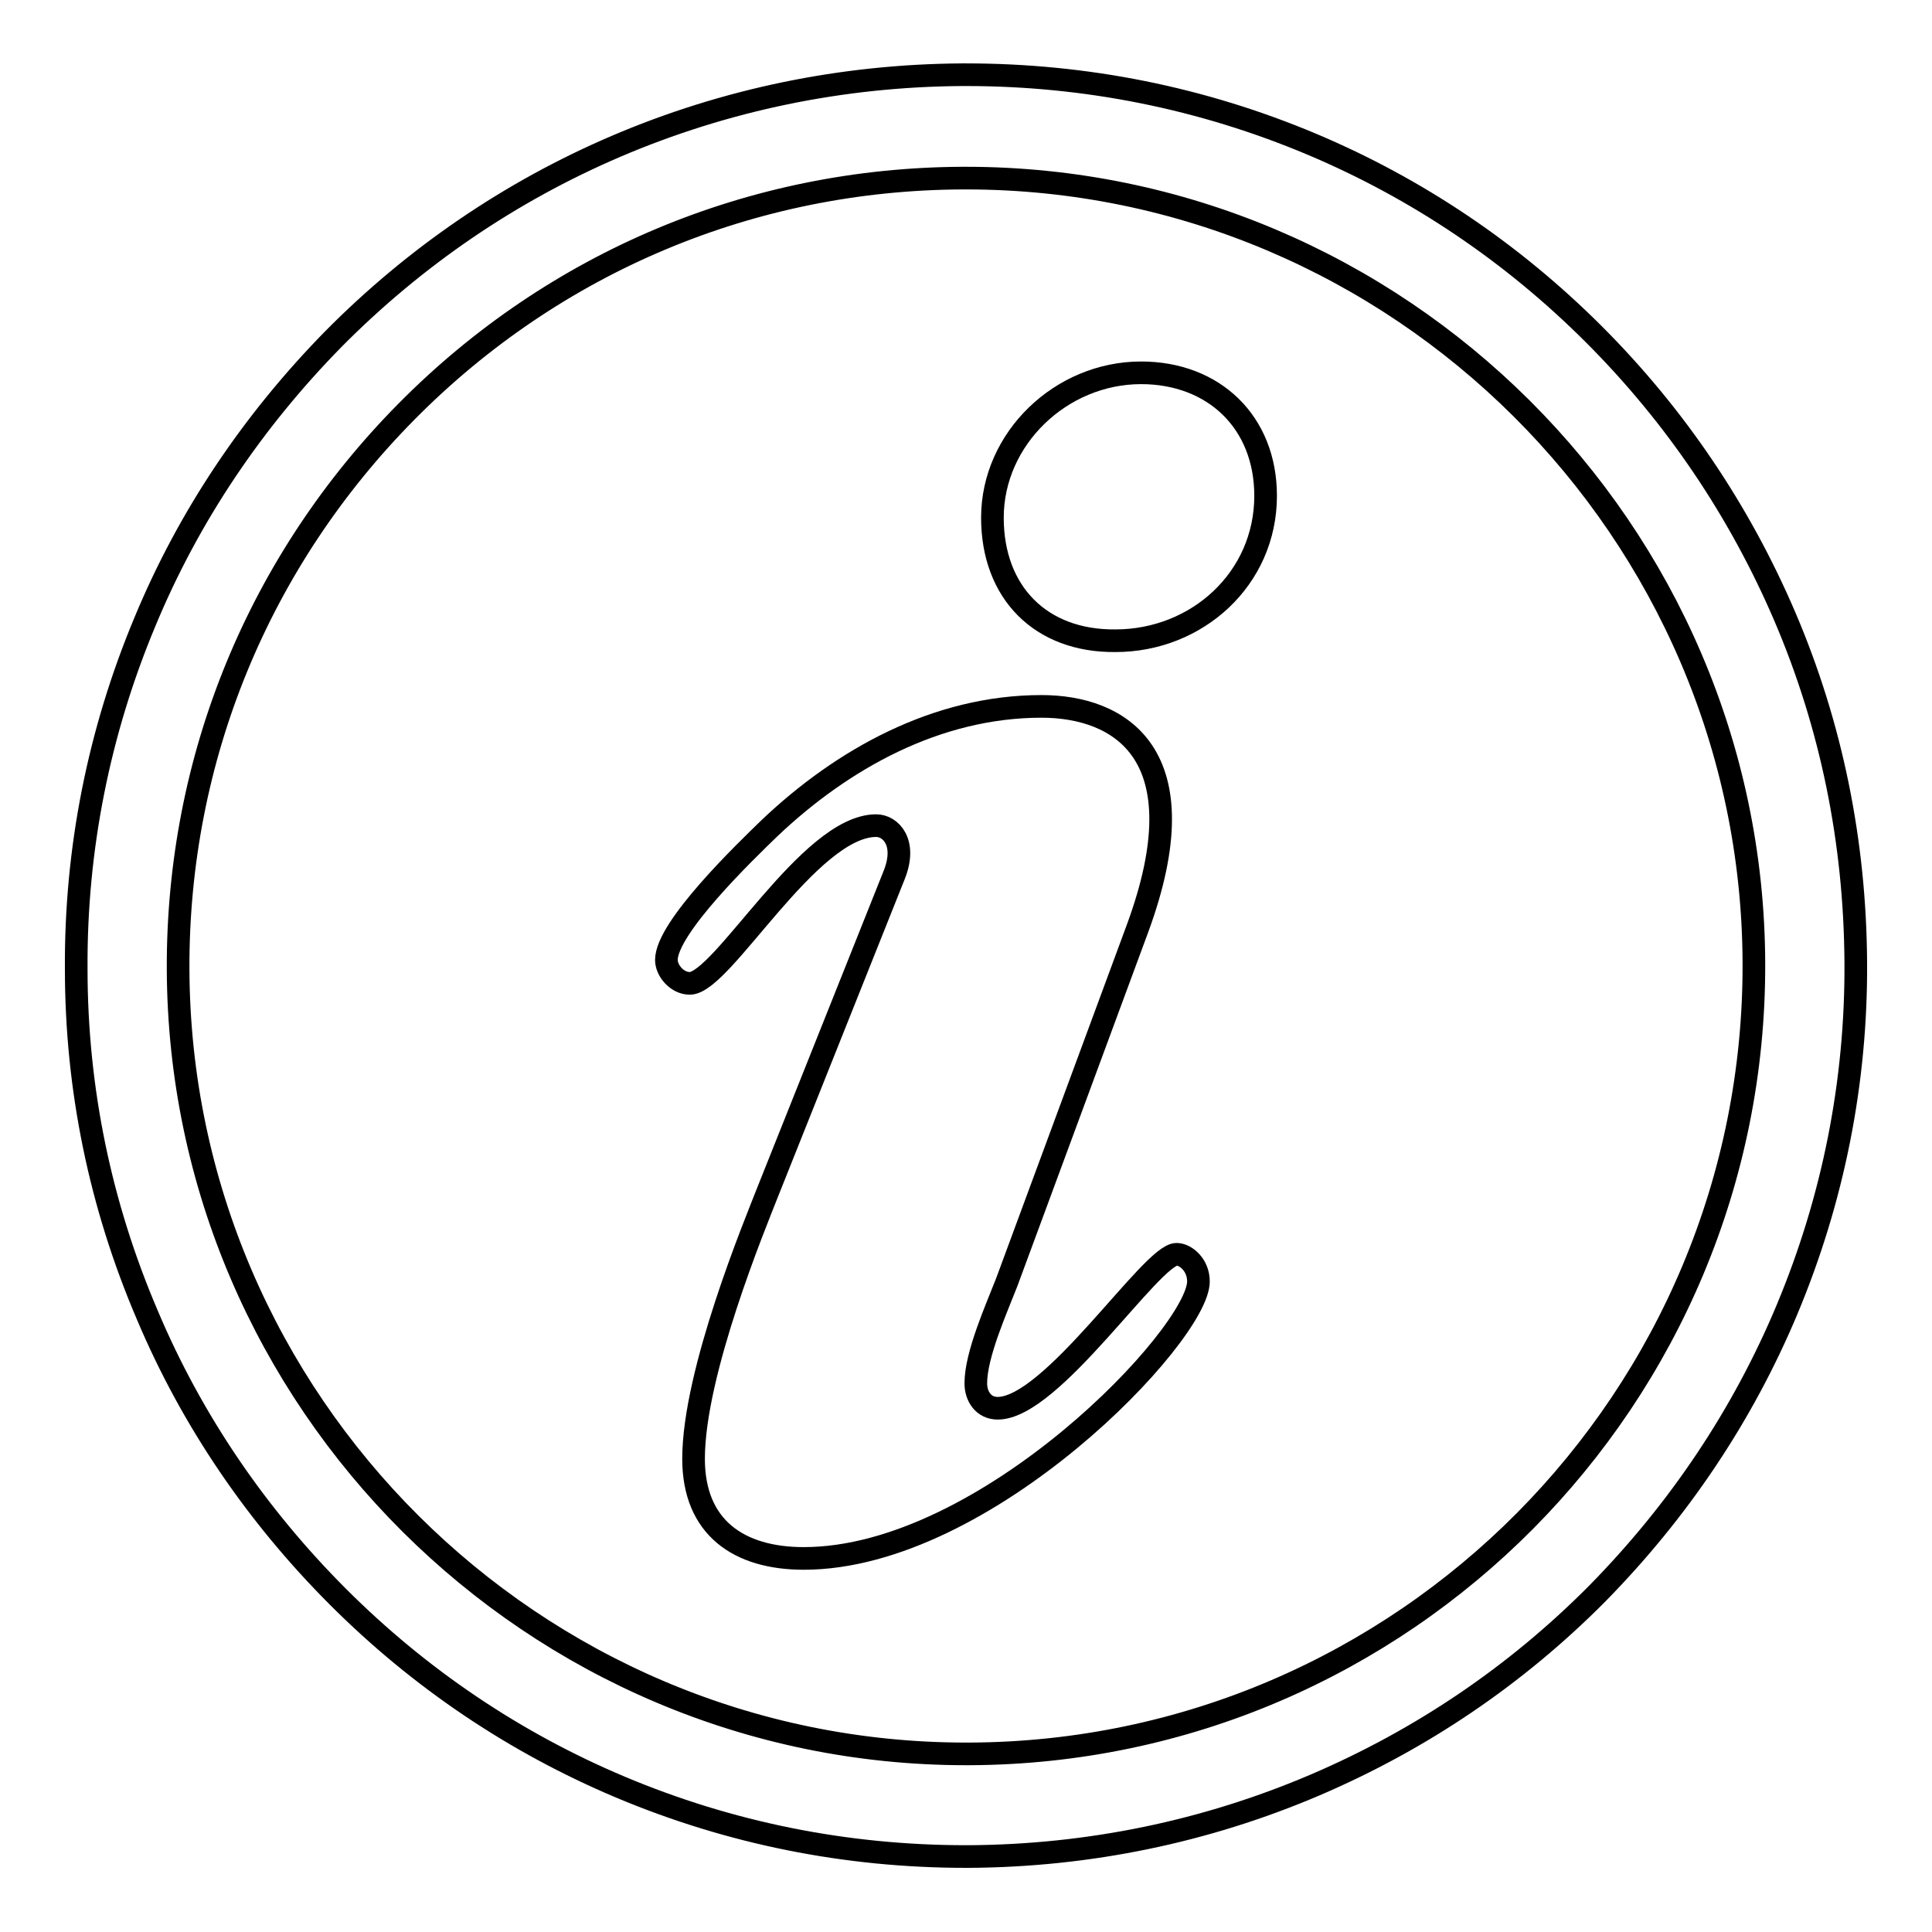
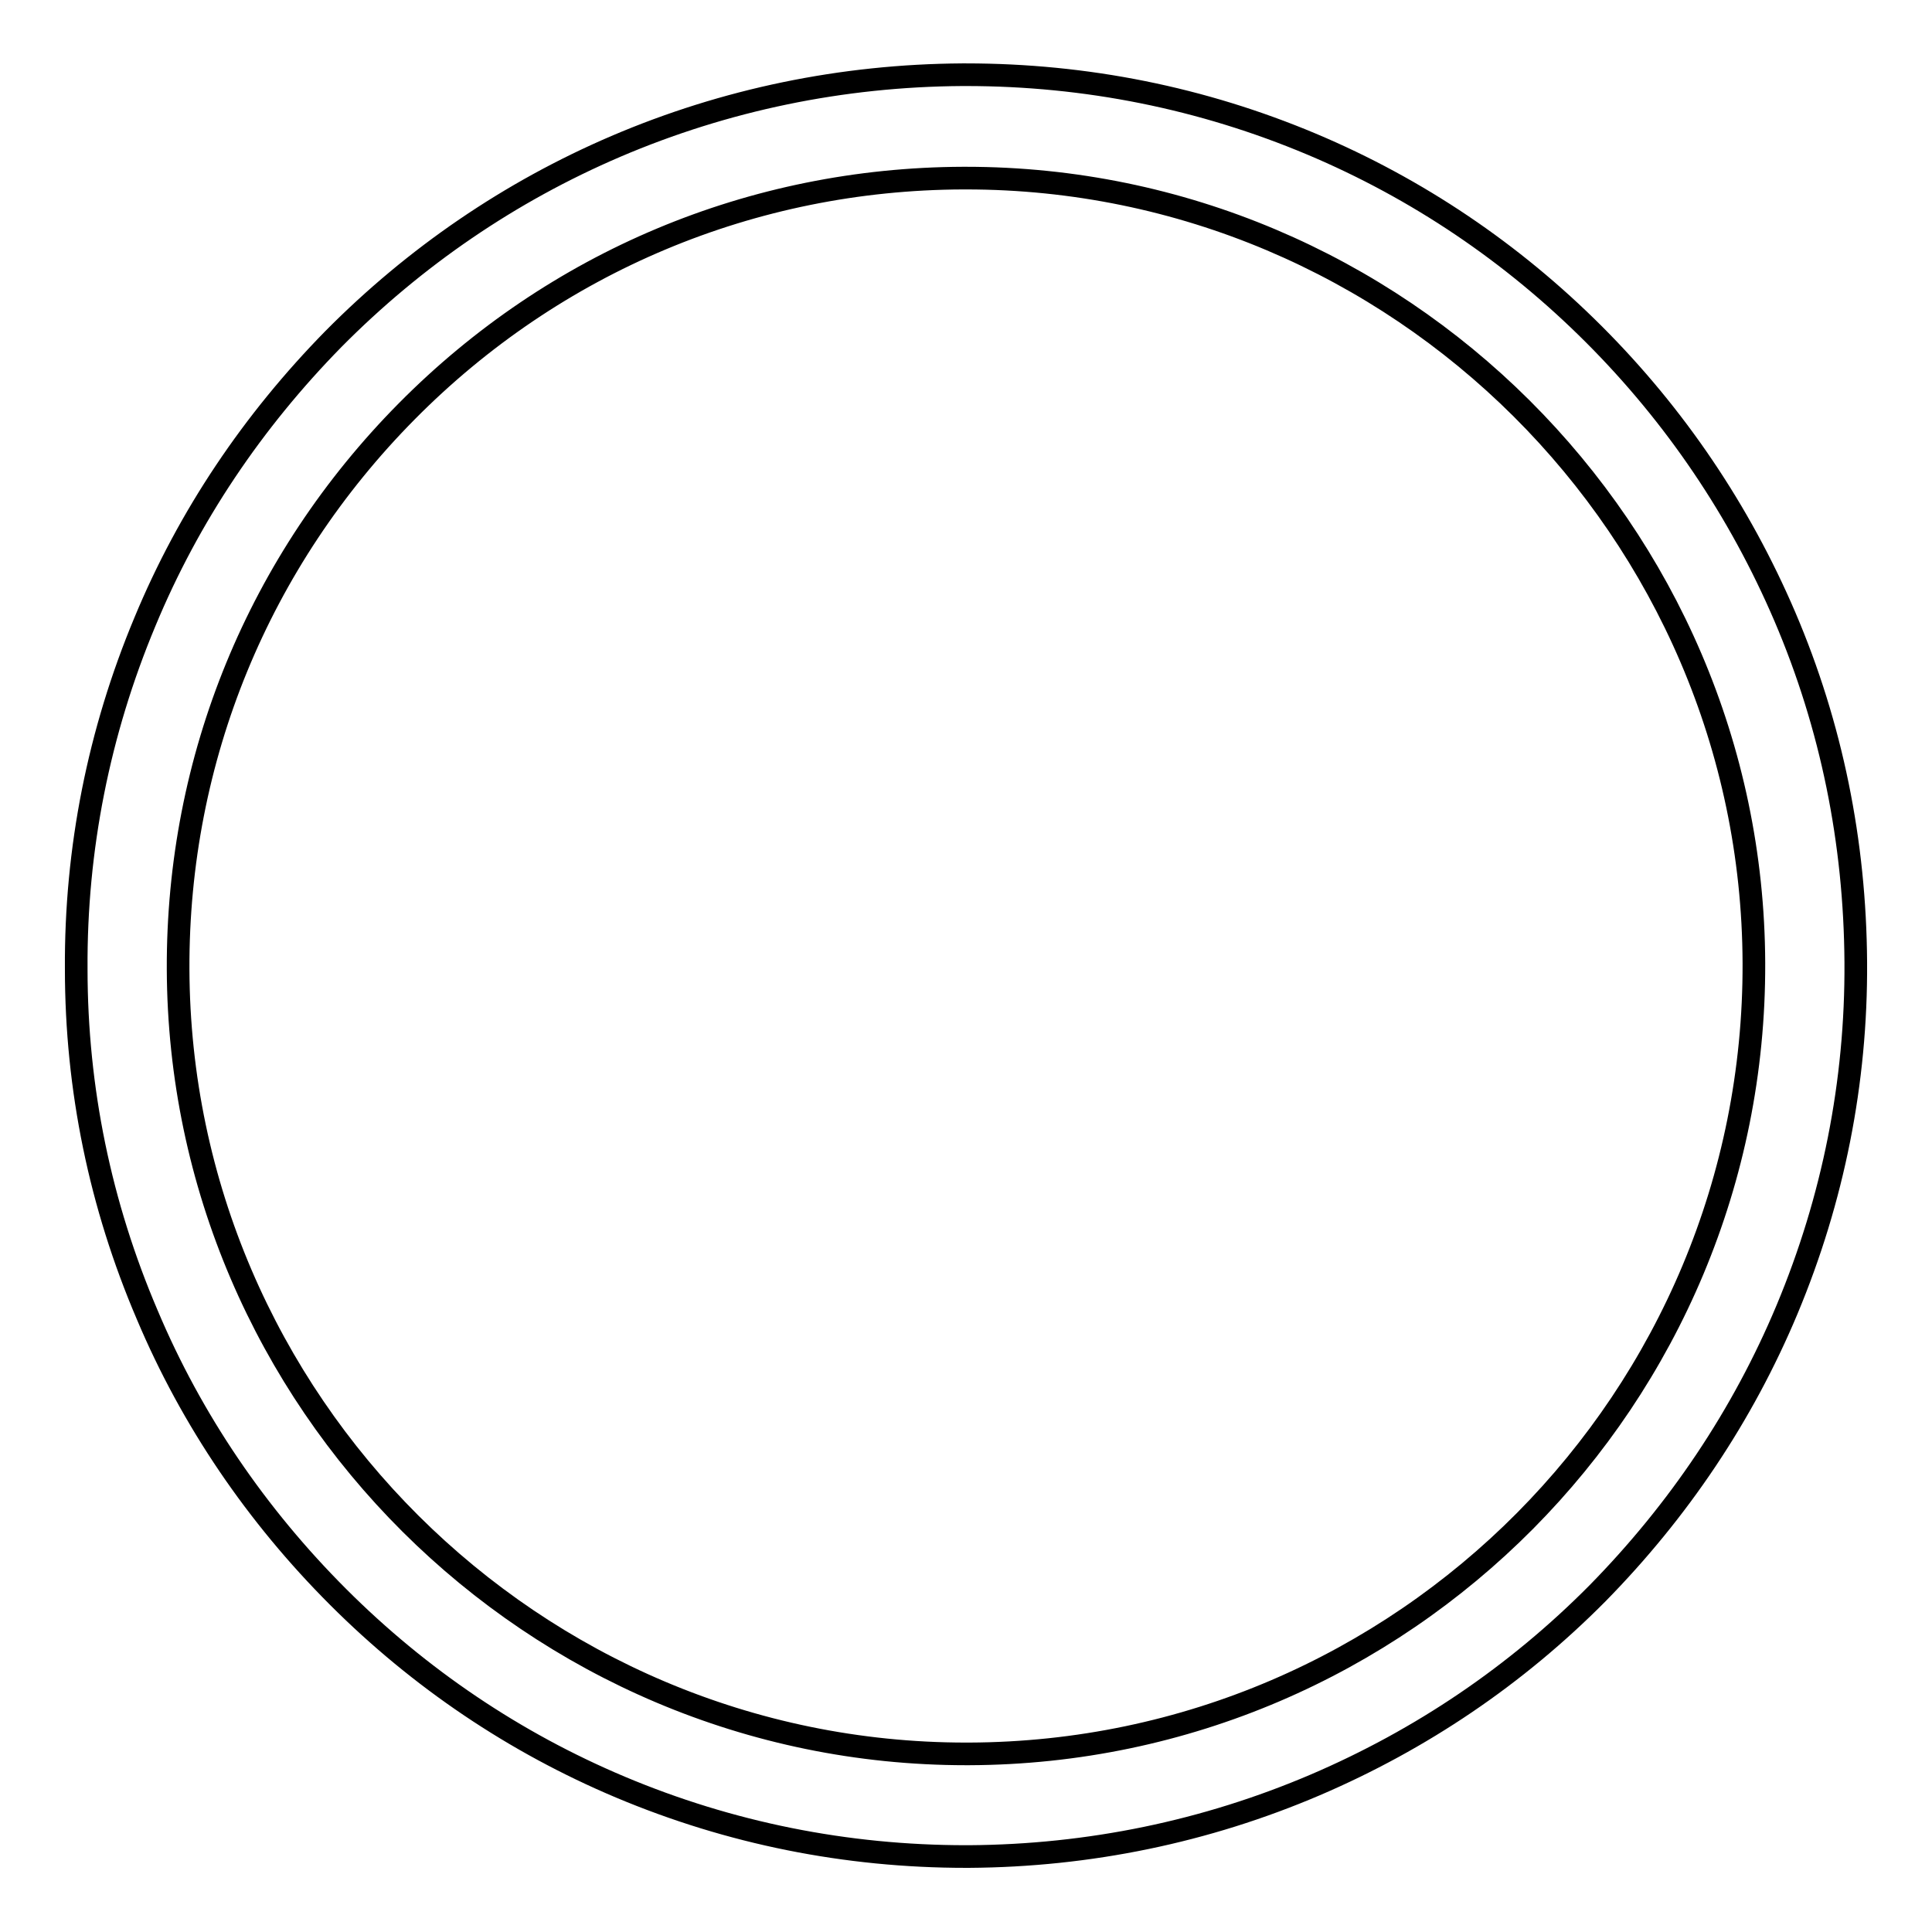
<svg xmlns="http://www.w3.org/2000/svg" version="1.1" x="0px" y="0px" viewBox="0 0 256 256" enable-background="new 0 0 256 256" xml:space="preserve">
  <g>
    <g>
      <path stroke-width="3" fill-opacity="0" stroke="#000000" d="M128,246c-15.9,0-31.3-3.1-45.8-9.2c-14-5.9-26.6-14.4-37.4-25.2c-10.8-10.8-19.4-23.4-25.3-37.4c-6.2-14.5-9.4-29.9-9.4-45.8c-0.1-15.9,3-31.4,9.1-46C25,68.4,33.5,55.8,44.2,44.9C55,34,67.6,25.4,81.6,19.4c14.5-6.2,30-9.4,45.9-9.5h0.5c15.9,0,31.3,3.1,45.8,9.2c14,5.9,26.6,14.4,37.4,25.2s19.3,23.4,25.3,37.4c6.2,14.5,9.3,29.9,9.4,45.8c0.1,15.9-3,31.4-9.1,46c-5.9,14.1-14.4,26.7-25.1,37.6c-10.8,10.9-23.4,19.4-37.4,25.4c-14.5,6.2-30,9.4-45.9,9.5L128,246z M128,23.6h-0.4c-27.9,0.1-54.1,11.1-73.7,30.9c-19.6,19.8-30.4,46-30.3,73.9c0.2,57.3,47.1,104,104.4,104h0.4c57.6-0.2,104.2-47.2,104-104.8C232.2,70.3,185.3,23.6,128,23.6z" />
-       <path stroke-width="3" fill-opacity="0" stroke="#000000" d="M118.5,115.9c1.7-4.3-0.5-6.5-2.4-6.5c-8.9,0-20.4,20.9-24.7,20.9c-1.7,0-3.1-1.7-3.1-3.1c0-4.3,10.5-14.4,13.7-17.5c9.6-9.1,22.1-16.1,36-16.1c10.3,0,21.3,6.2,12.7,29.5l-17.3,46.8c-1.4,3.6-4.1,9.6-4.1,13.4c0,1.7,1,3.3,2.9,3.3c7.2,0,20.4-20.4,23.7-20.4c1.2,0,2.9,1.4,2.9,3.6c0,7-28.1,36.7-52.3,36.7c-8.6,0-14.6-4.1-14.6-13.2c0-11.5,8.2-31.2,9.8-35.3L118.5,115.9z M131.5,68.6c0-10.5,9.1-19.2,19.7-19.2c9.6,0,16.5,6.5,16.5,16.3c0,11-9.1,19.2-19.9,19.2C137.9,85,131.5,78.5,131.5,68.6z" />
    </g>
  </g>
</svg>